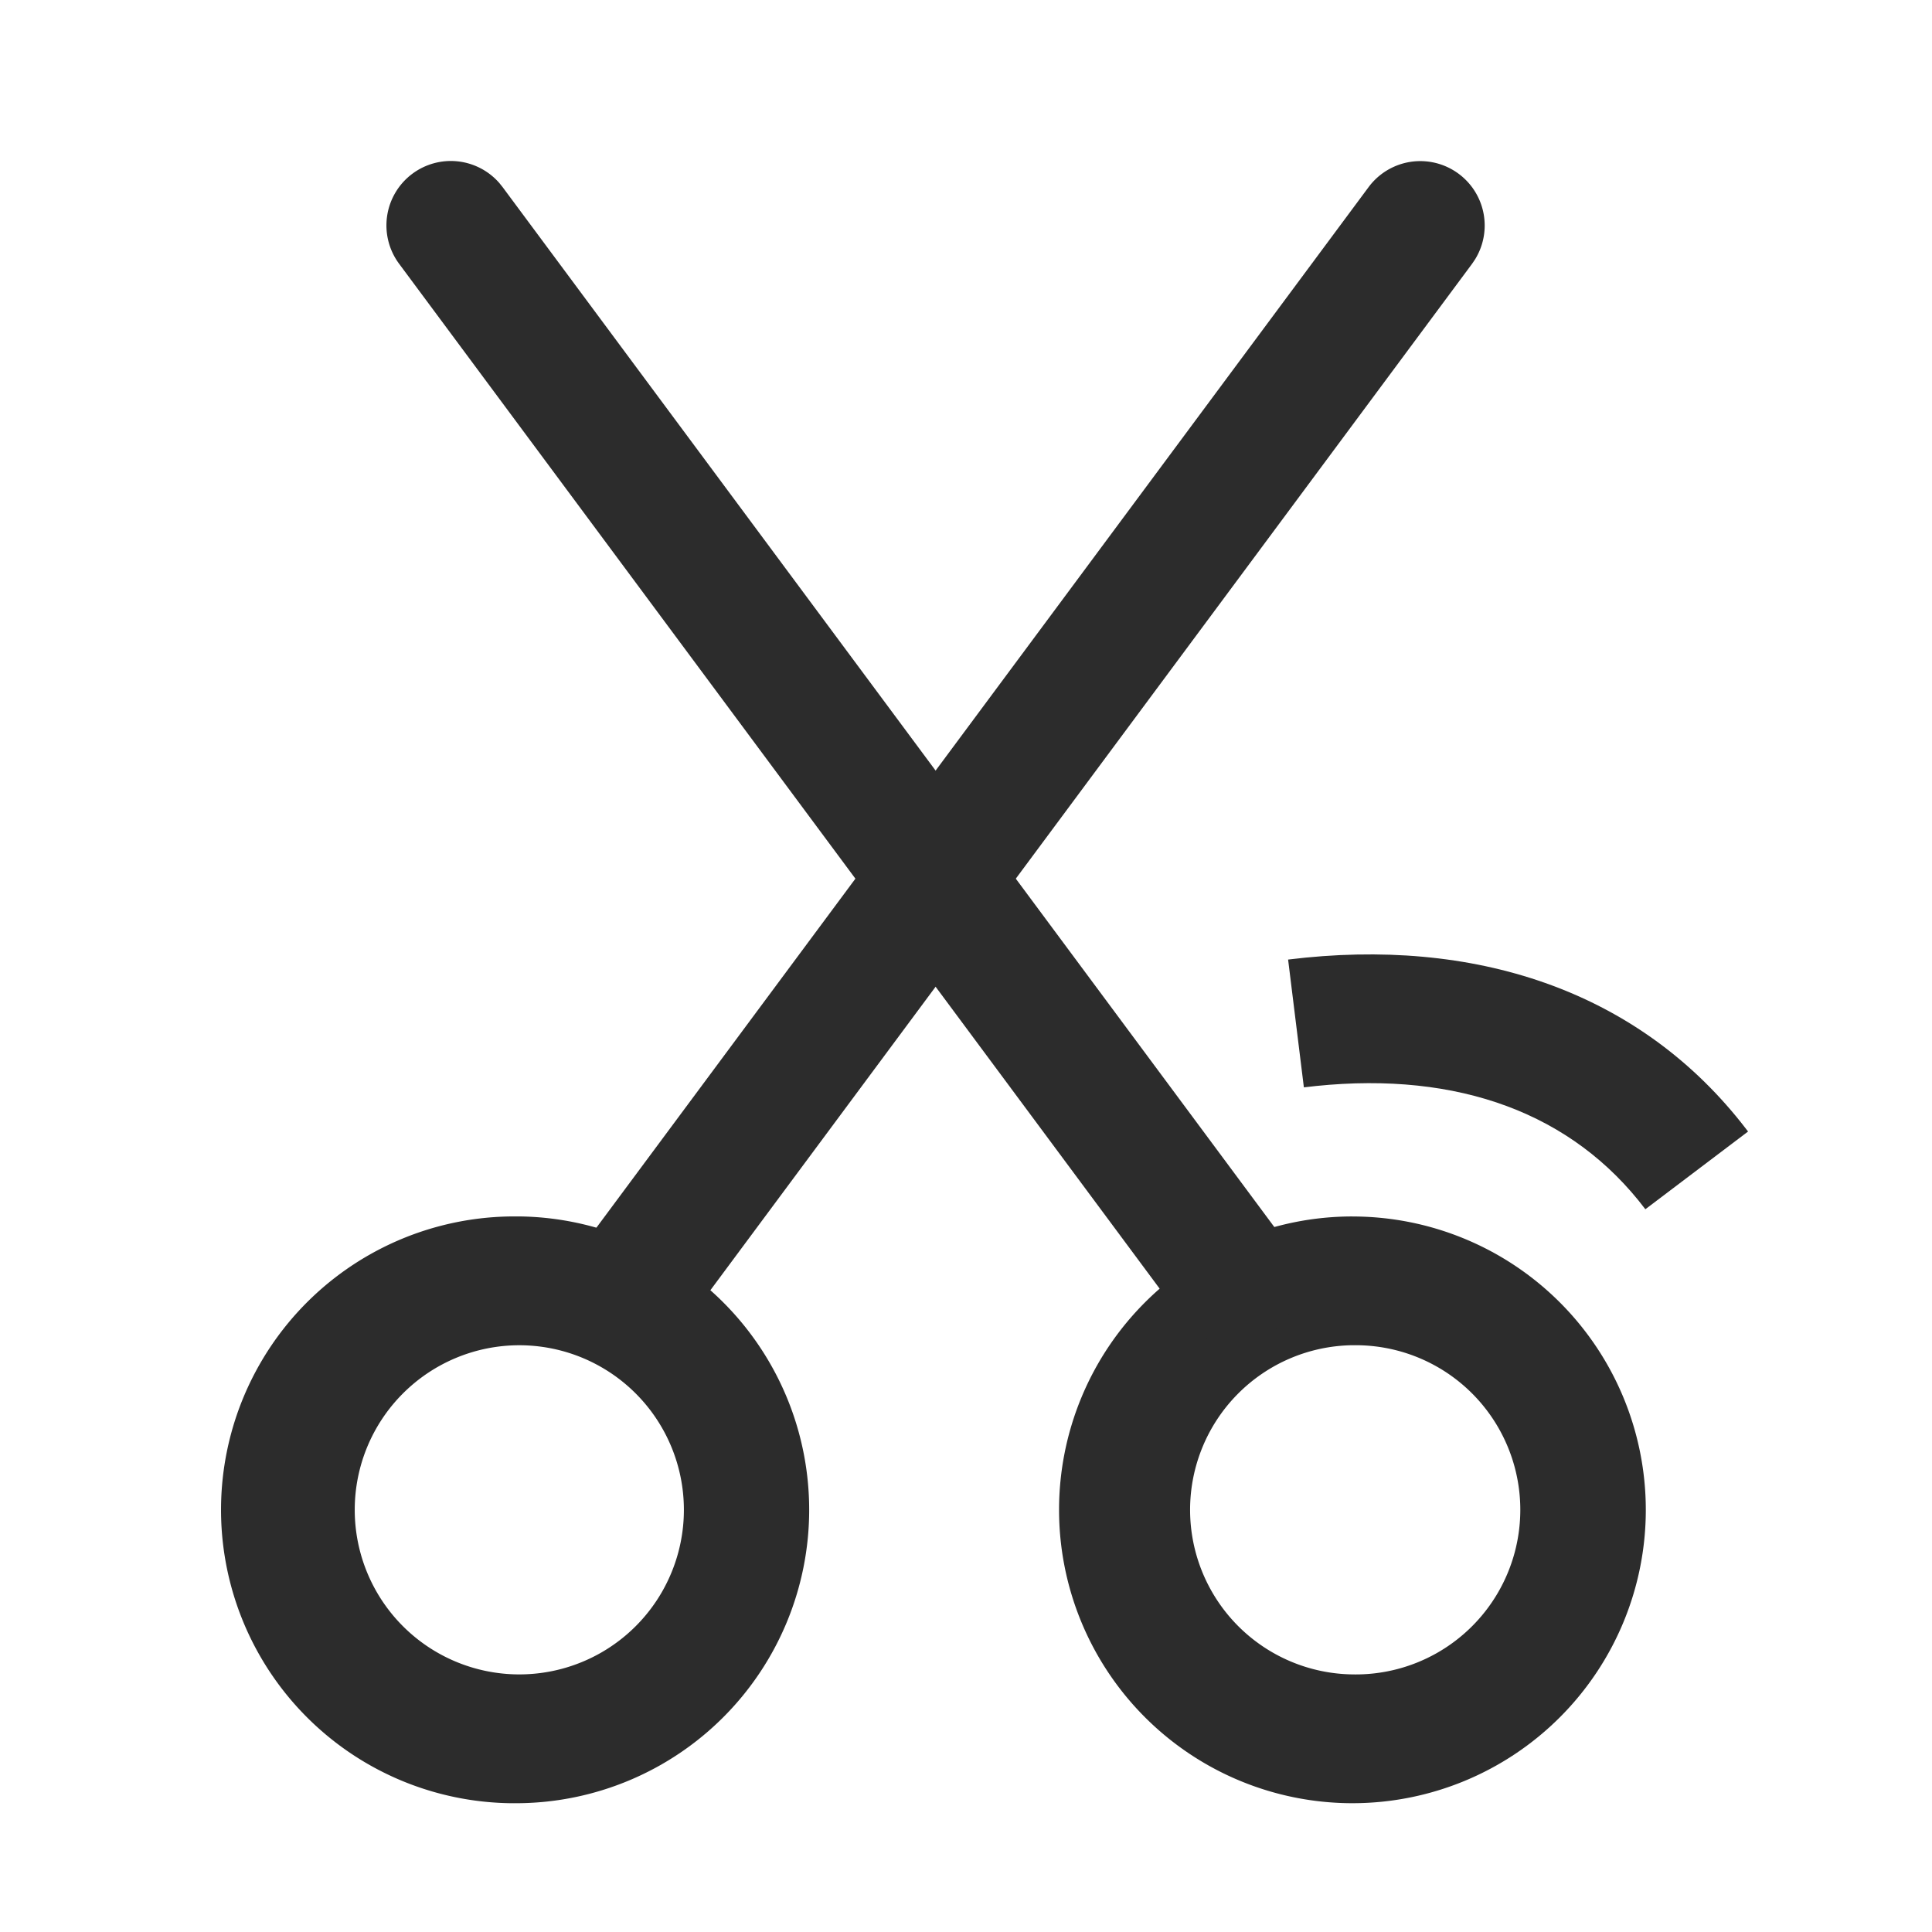
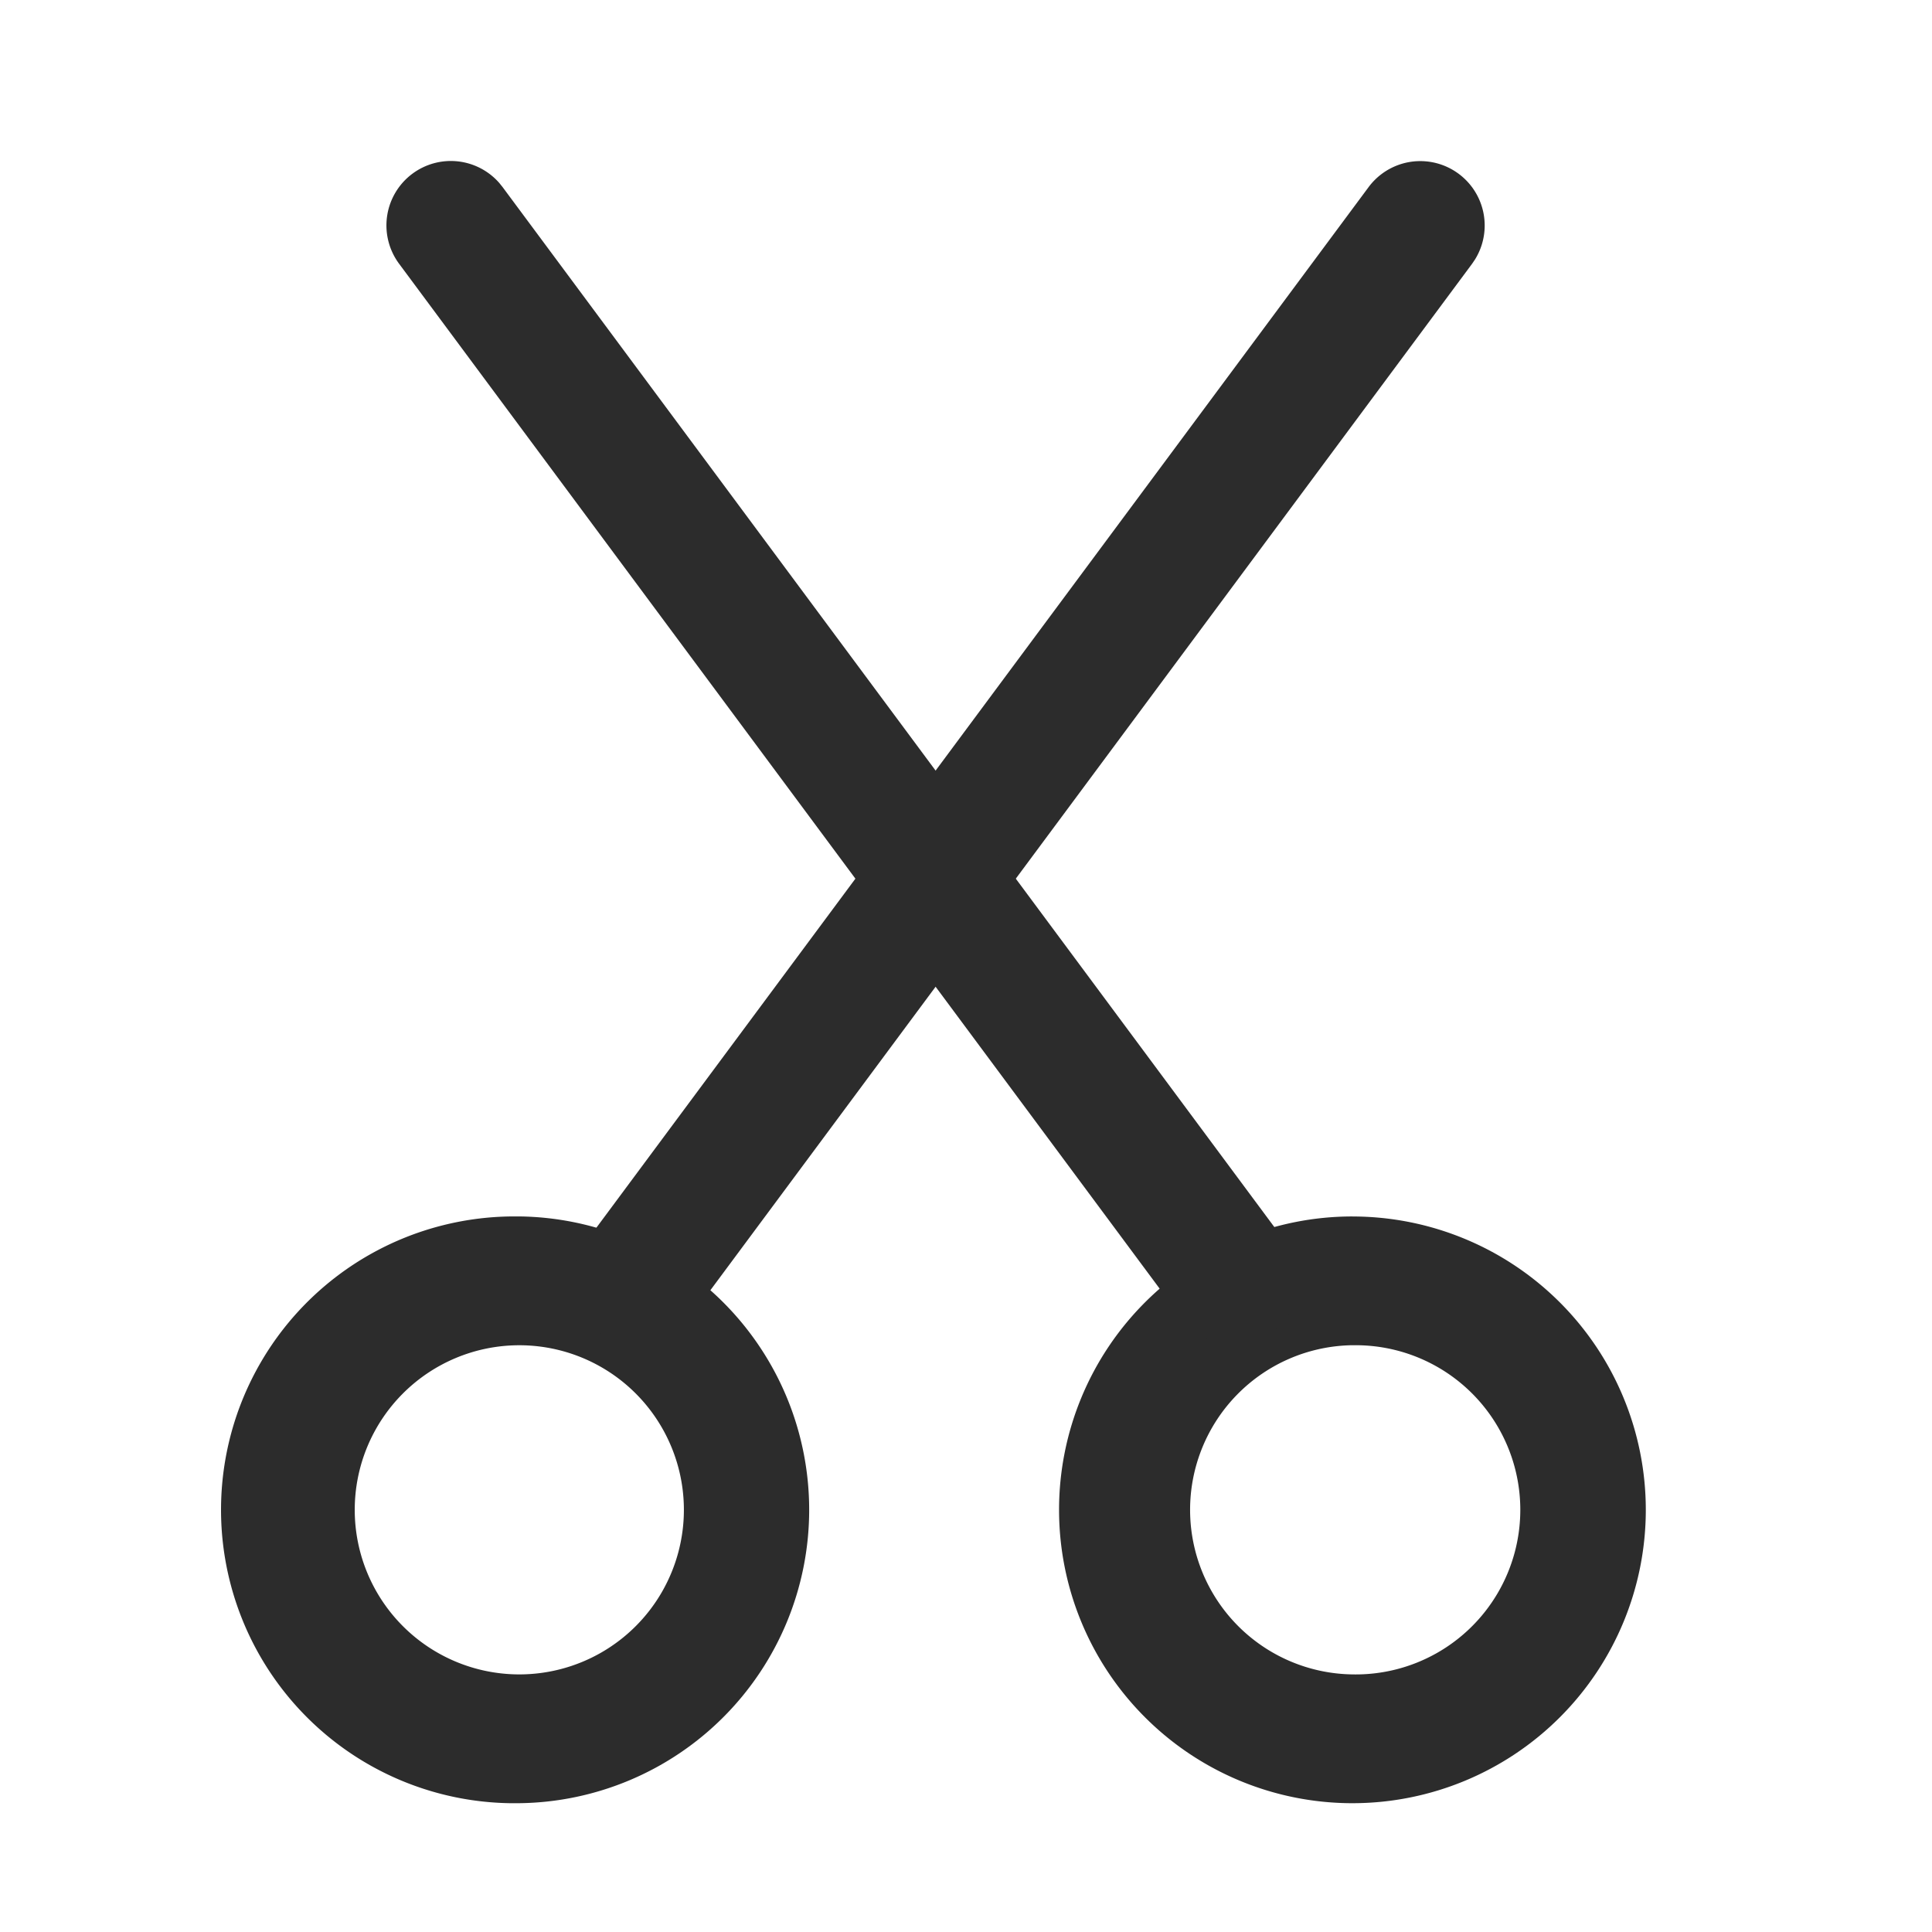
<svg xmlns="http://www.w3.org/2000/svg" t="1687349021070" class="icon" viewBox="0 0 1024 1024" version="1.1" p-id="9543" width="200" height="200">
  <path d="M274.978 644.745A155.511 155.511 0 1 0 274.944 955.733a155.511 155.511 0 0 0 0-311.006z m0 68.267A87.228 87.228 0 1 1 274.927 887.467a87.228 87.228 0 0 1 0.051-174.455z" fill="#2c2c2c" p-id="9544" />
  <path d="M725.419 99.123a34.133 34.133 0 0 1 56.388 38.366l-1.57 2.321-414.925 559.138a34.133 34.133 0 0 1-56.405-38.366l1.587-2.321L725.419 99.123zM716.8 644.745a155.494 155.494 0 1 0 155.511 155.477A155.511 155.511 0 0 0 716.8 644.762z m0 68.267A87.245 87.245 0 1 1 716.8 887.467a87.245 87.245 0 0 1 0-174.473z" fill="#2c2c2c" p-id="9545" />
  <path d="M218.607 92.058a34.133 34.133 0 0 1 45.995 4.881l1.758 2.185L681.284 658.261a34.133 34.133 0 0 1-53.077 42.854l-1.741-2.167L211.541 139.81a34.133 34.133 0 0 1 7.066-47.753z" fill="#2c2c2c" p-id="9546" />
-   <path d="M682.718 508.587c98.901-12.203 184.405 16.469 240.043 86.323l3.755 4.813-54.443 41.199c-38.571-50.961-99.072-73.028-174.49-65.331l-6.502 0.734-8.363-67.755z" fill="#2c2c2c" p-id="9547" />
</svg>